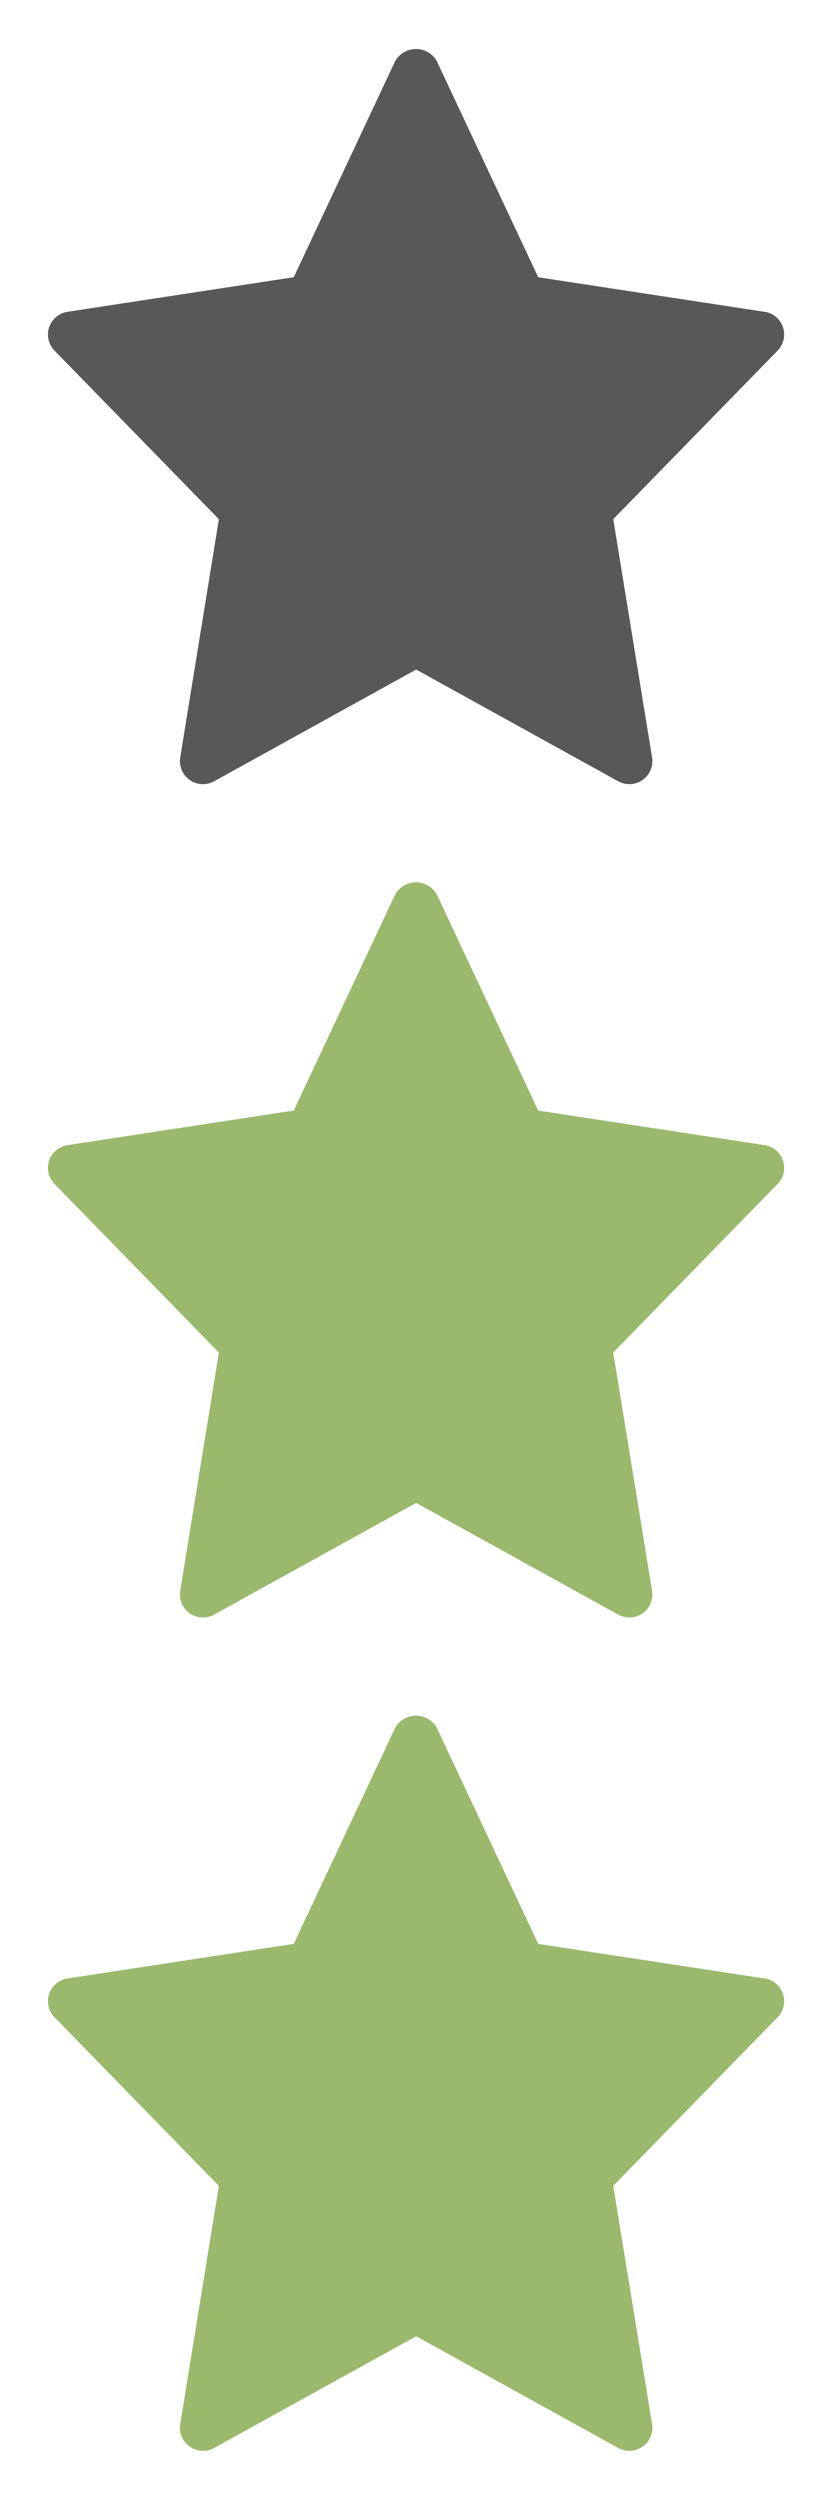
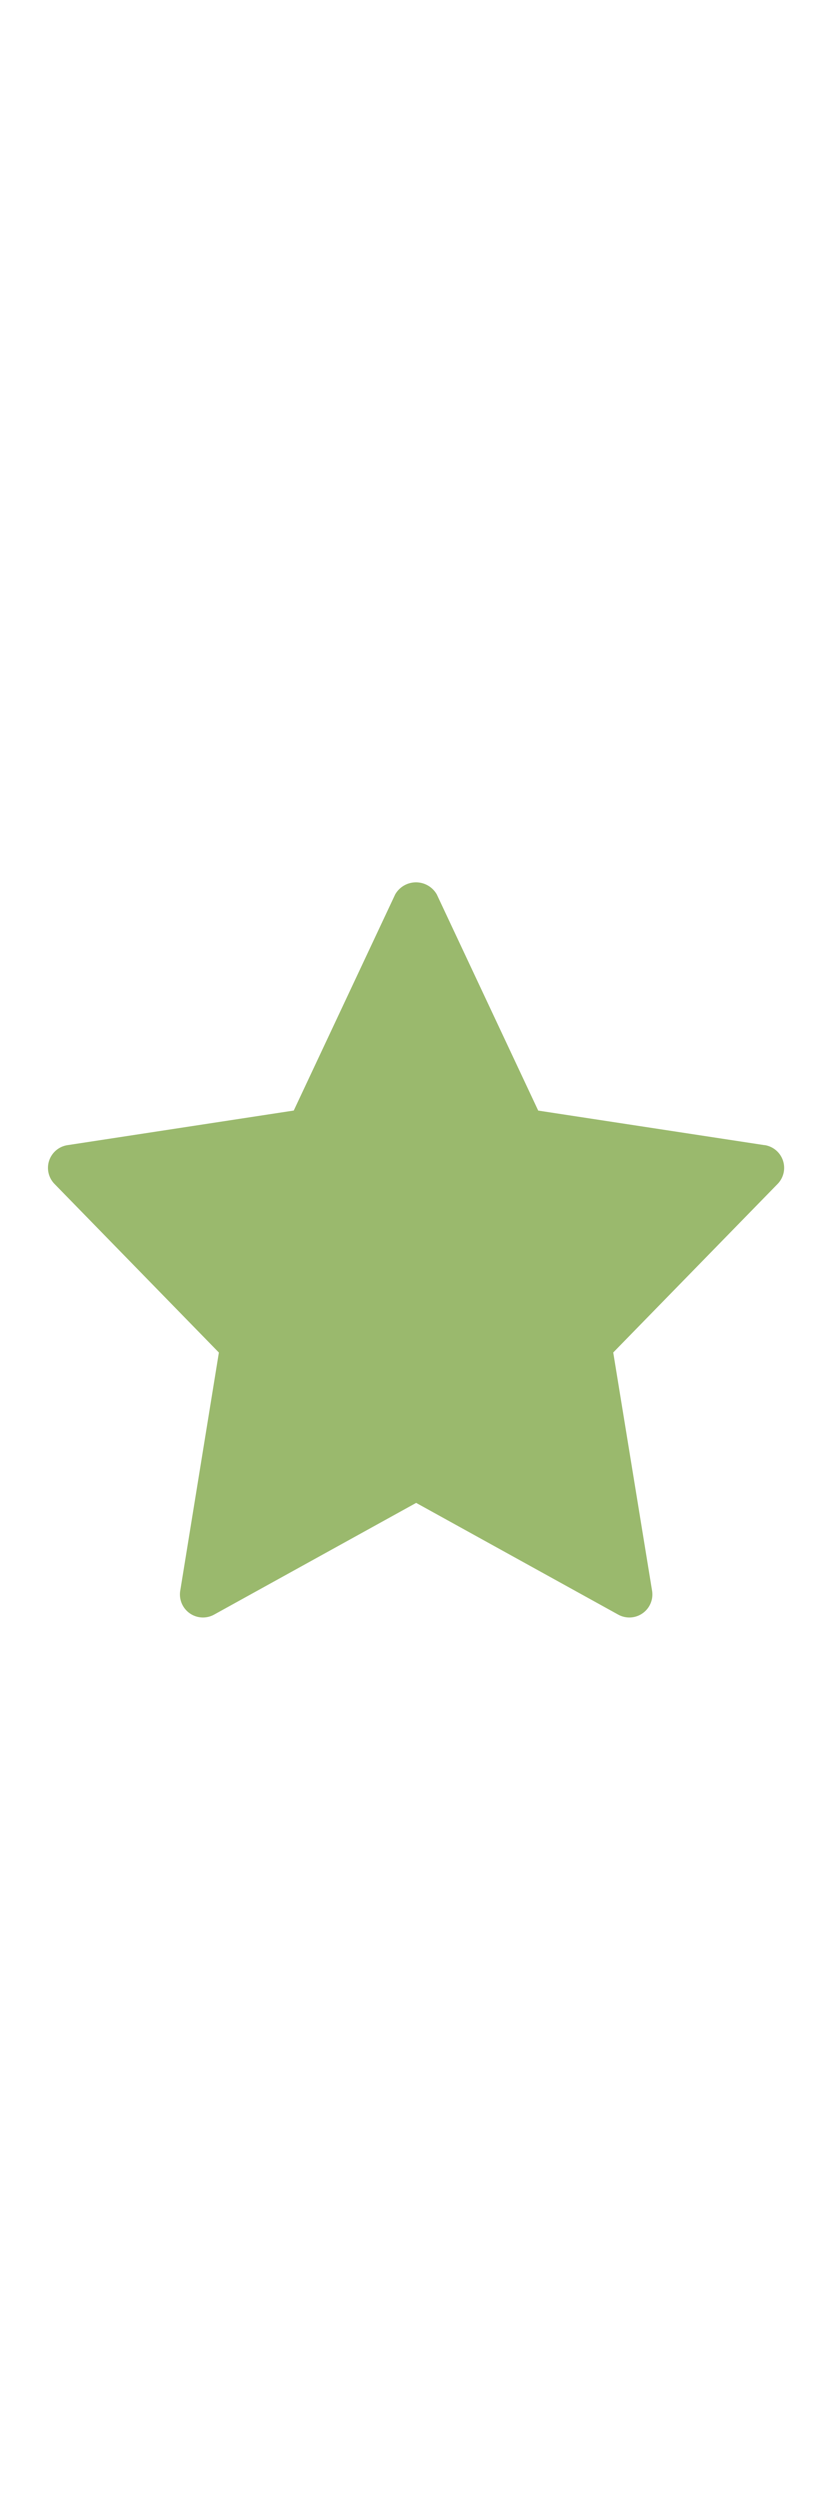
<svg xmlns="http://www.w3.org/2000/svg" width="17" height="51" viewBox="0 0 17 51">
  <defs>
    <clipPath id="clip-Web_1920_1">
      <rect width="17" height="51" />
    </clipPath>
  </defs>
  <g id="Web_1920_1" data-name="Web 1920 – 1" clip-path="url(#clip-Web_1920_1)">
    <g id="rating">
-       <path id="star" d="M14.624,5.38l-4.618-.705L7.936.265a.489.489,0,0,0-.849,0L5.017,4.674.4,5.38a.469.469,0,0,0-.265.792L3.489,9.611,2.7,14.472a.47.47,0,0,0,.69.486l4.125-2.28,4.125,2.28a.47.47,0,0,0,.69-.486l-.793-4.862,3.355-3.439a.47.47,0,0,0-.265-.792Z" transform="translate(0.978 34.981)" fill="#9ab96d" />
      <path id="star-2" data-name="star" d="M14.624,5.38l-4.618-.705L7.936.265a.489.489,0,0,0-.849,0L5.017,4.674.4,5.38a.469.469,0,0,0-.265.792L3.489,9.611,2.7,14.472a.47.47,0,0,0,.69.486l4.125-2.28,4.125,2.28a.47.47,0,0,0,.69-.486l-.793-4.862,3.355-3.439a.47.47,0,0,0-.265-.792Z" transform="translate(0.978 17.981)" fill="#9ab96d" />
-       <path id="star-3" data-name="star" d="M14.624,5.38l-4.618-.705L7.936.265a.489.489,0,0,0-.849,0L5.017,4.674.4,5.38a.469.469,0,0,0-.265.792L3.489,9.611,2.7,14.472a.47.47,0,0,0,.69.486l4.125-2.28,4.125,2.28a.47.47,0,0,0,.69-.486l-.793-4.862,3.355-3.439a.47.47,0,0,0-.265-.792Z" transform="translate(0.978 0.981)" fill="#585858" />
    </g>
  </g>
</svg>